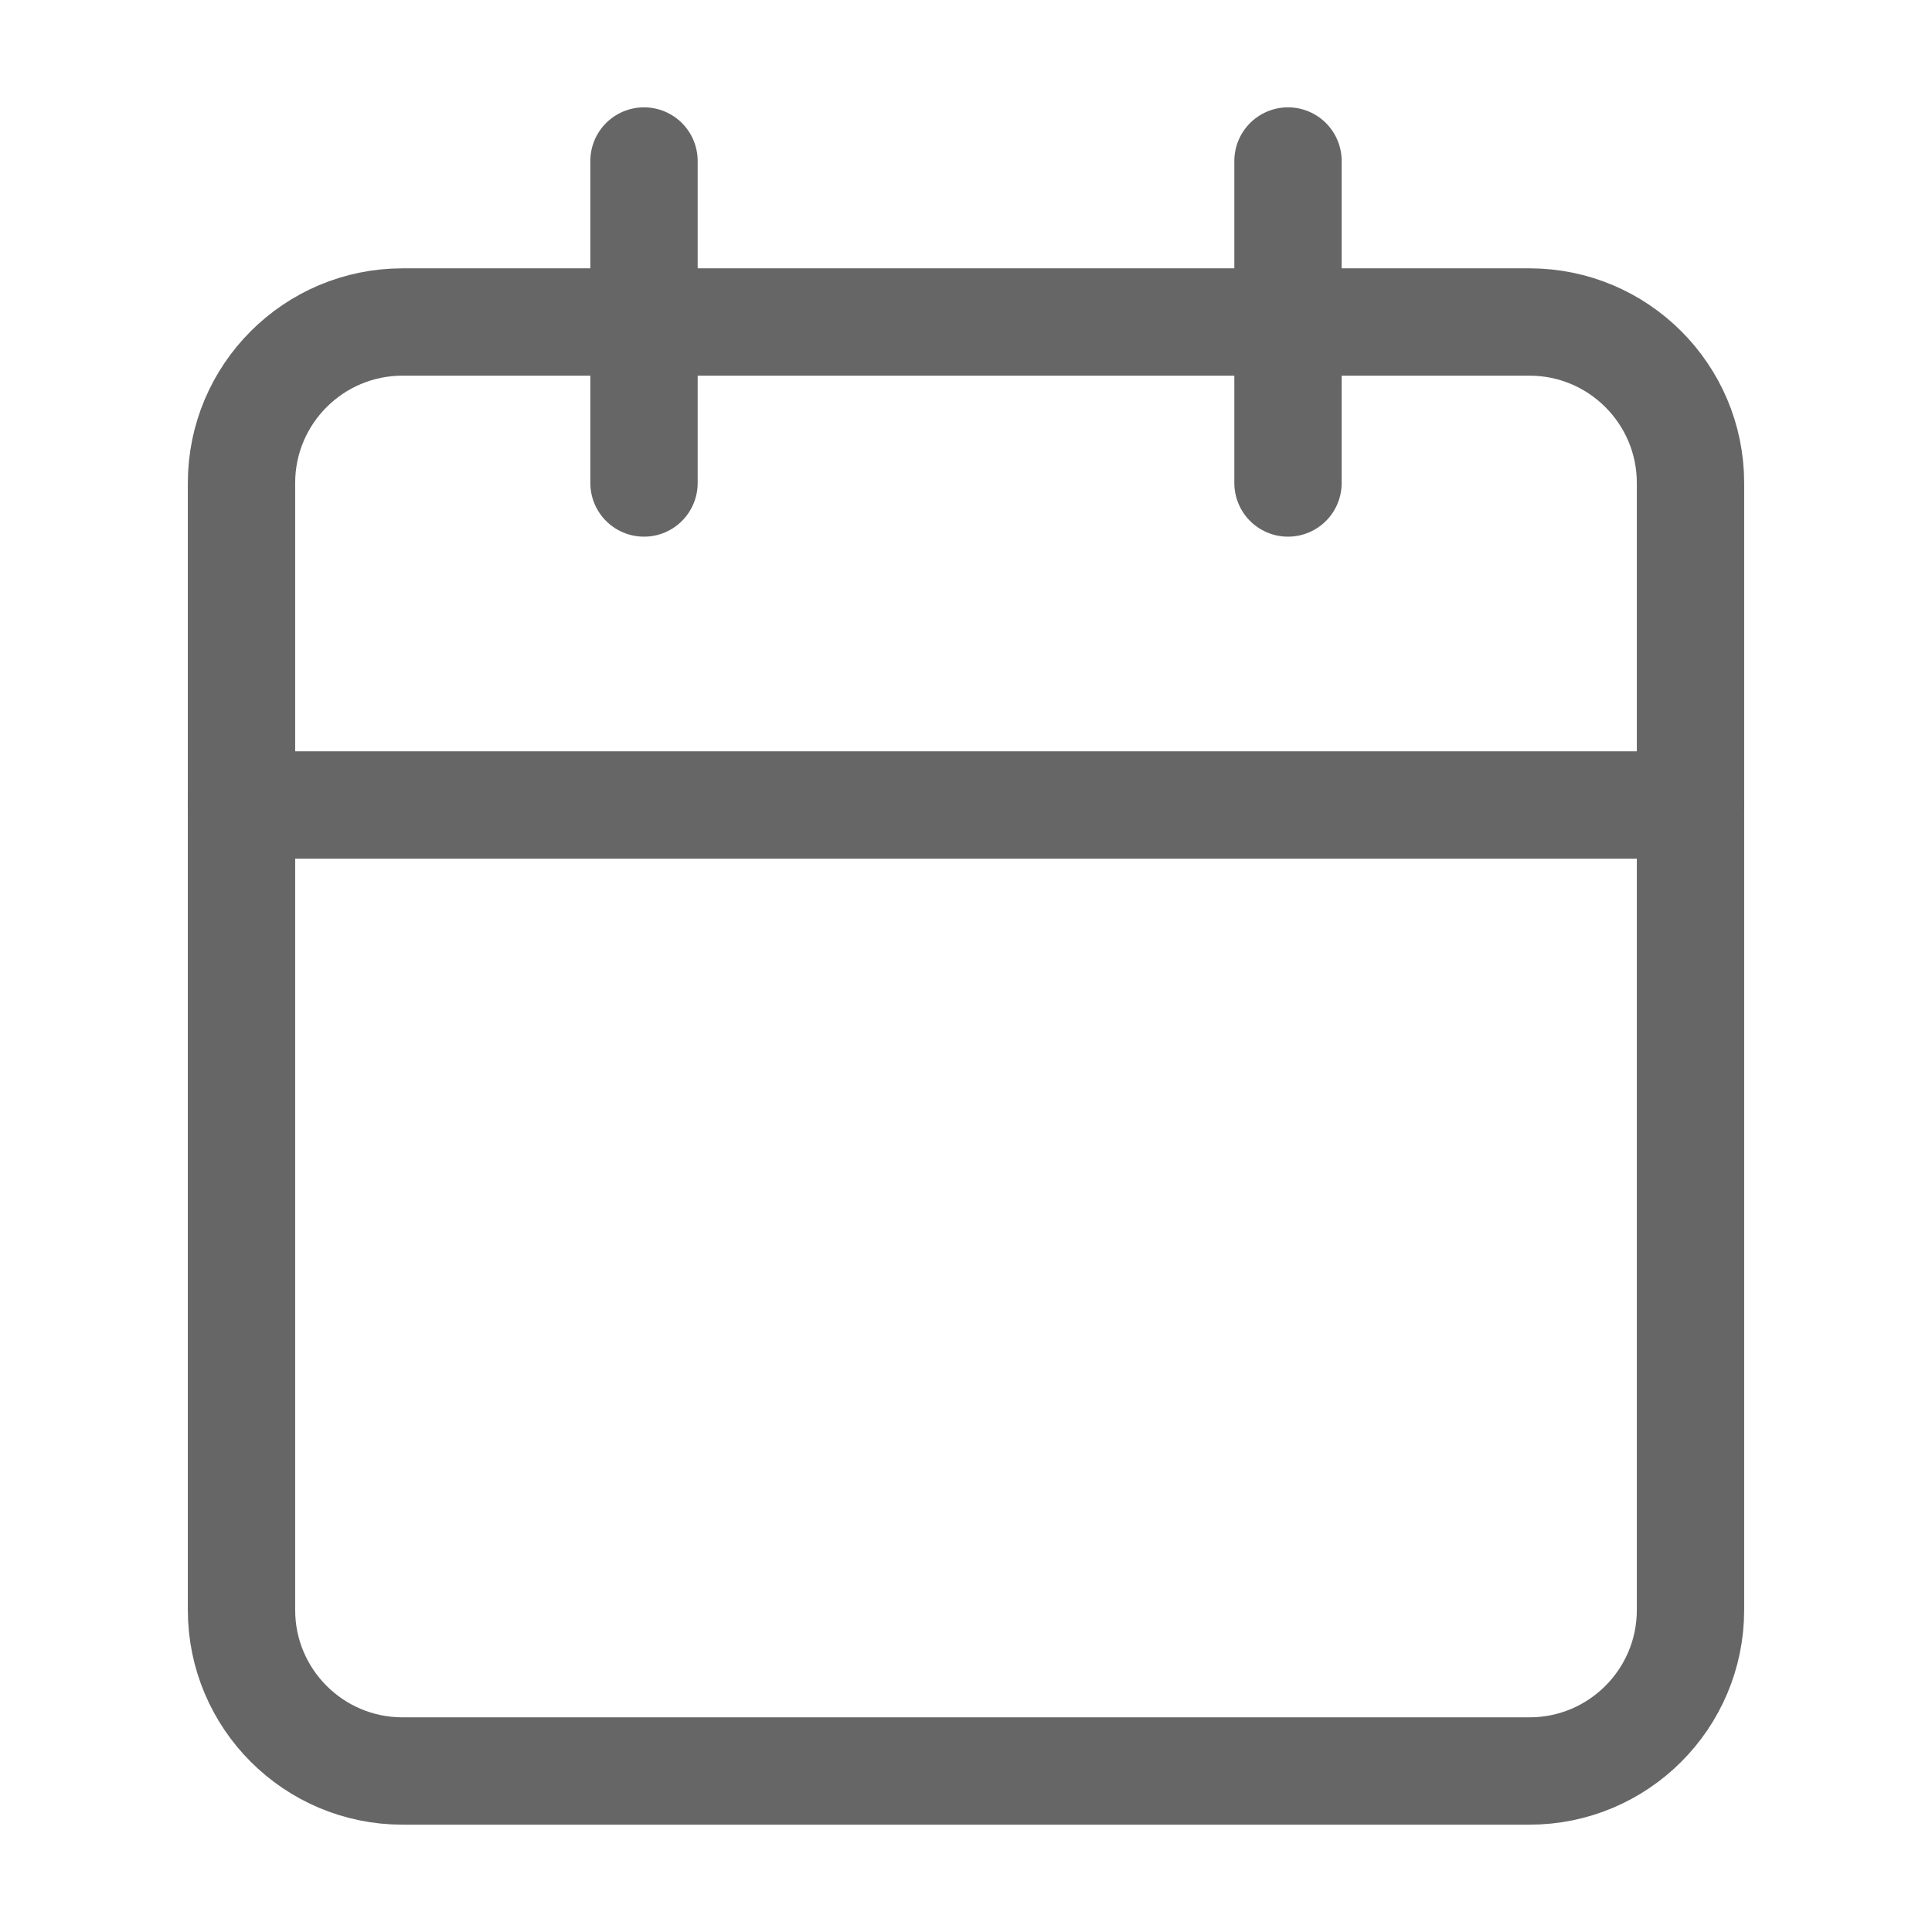
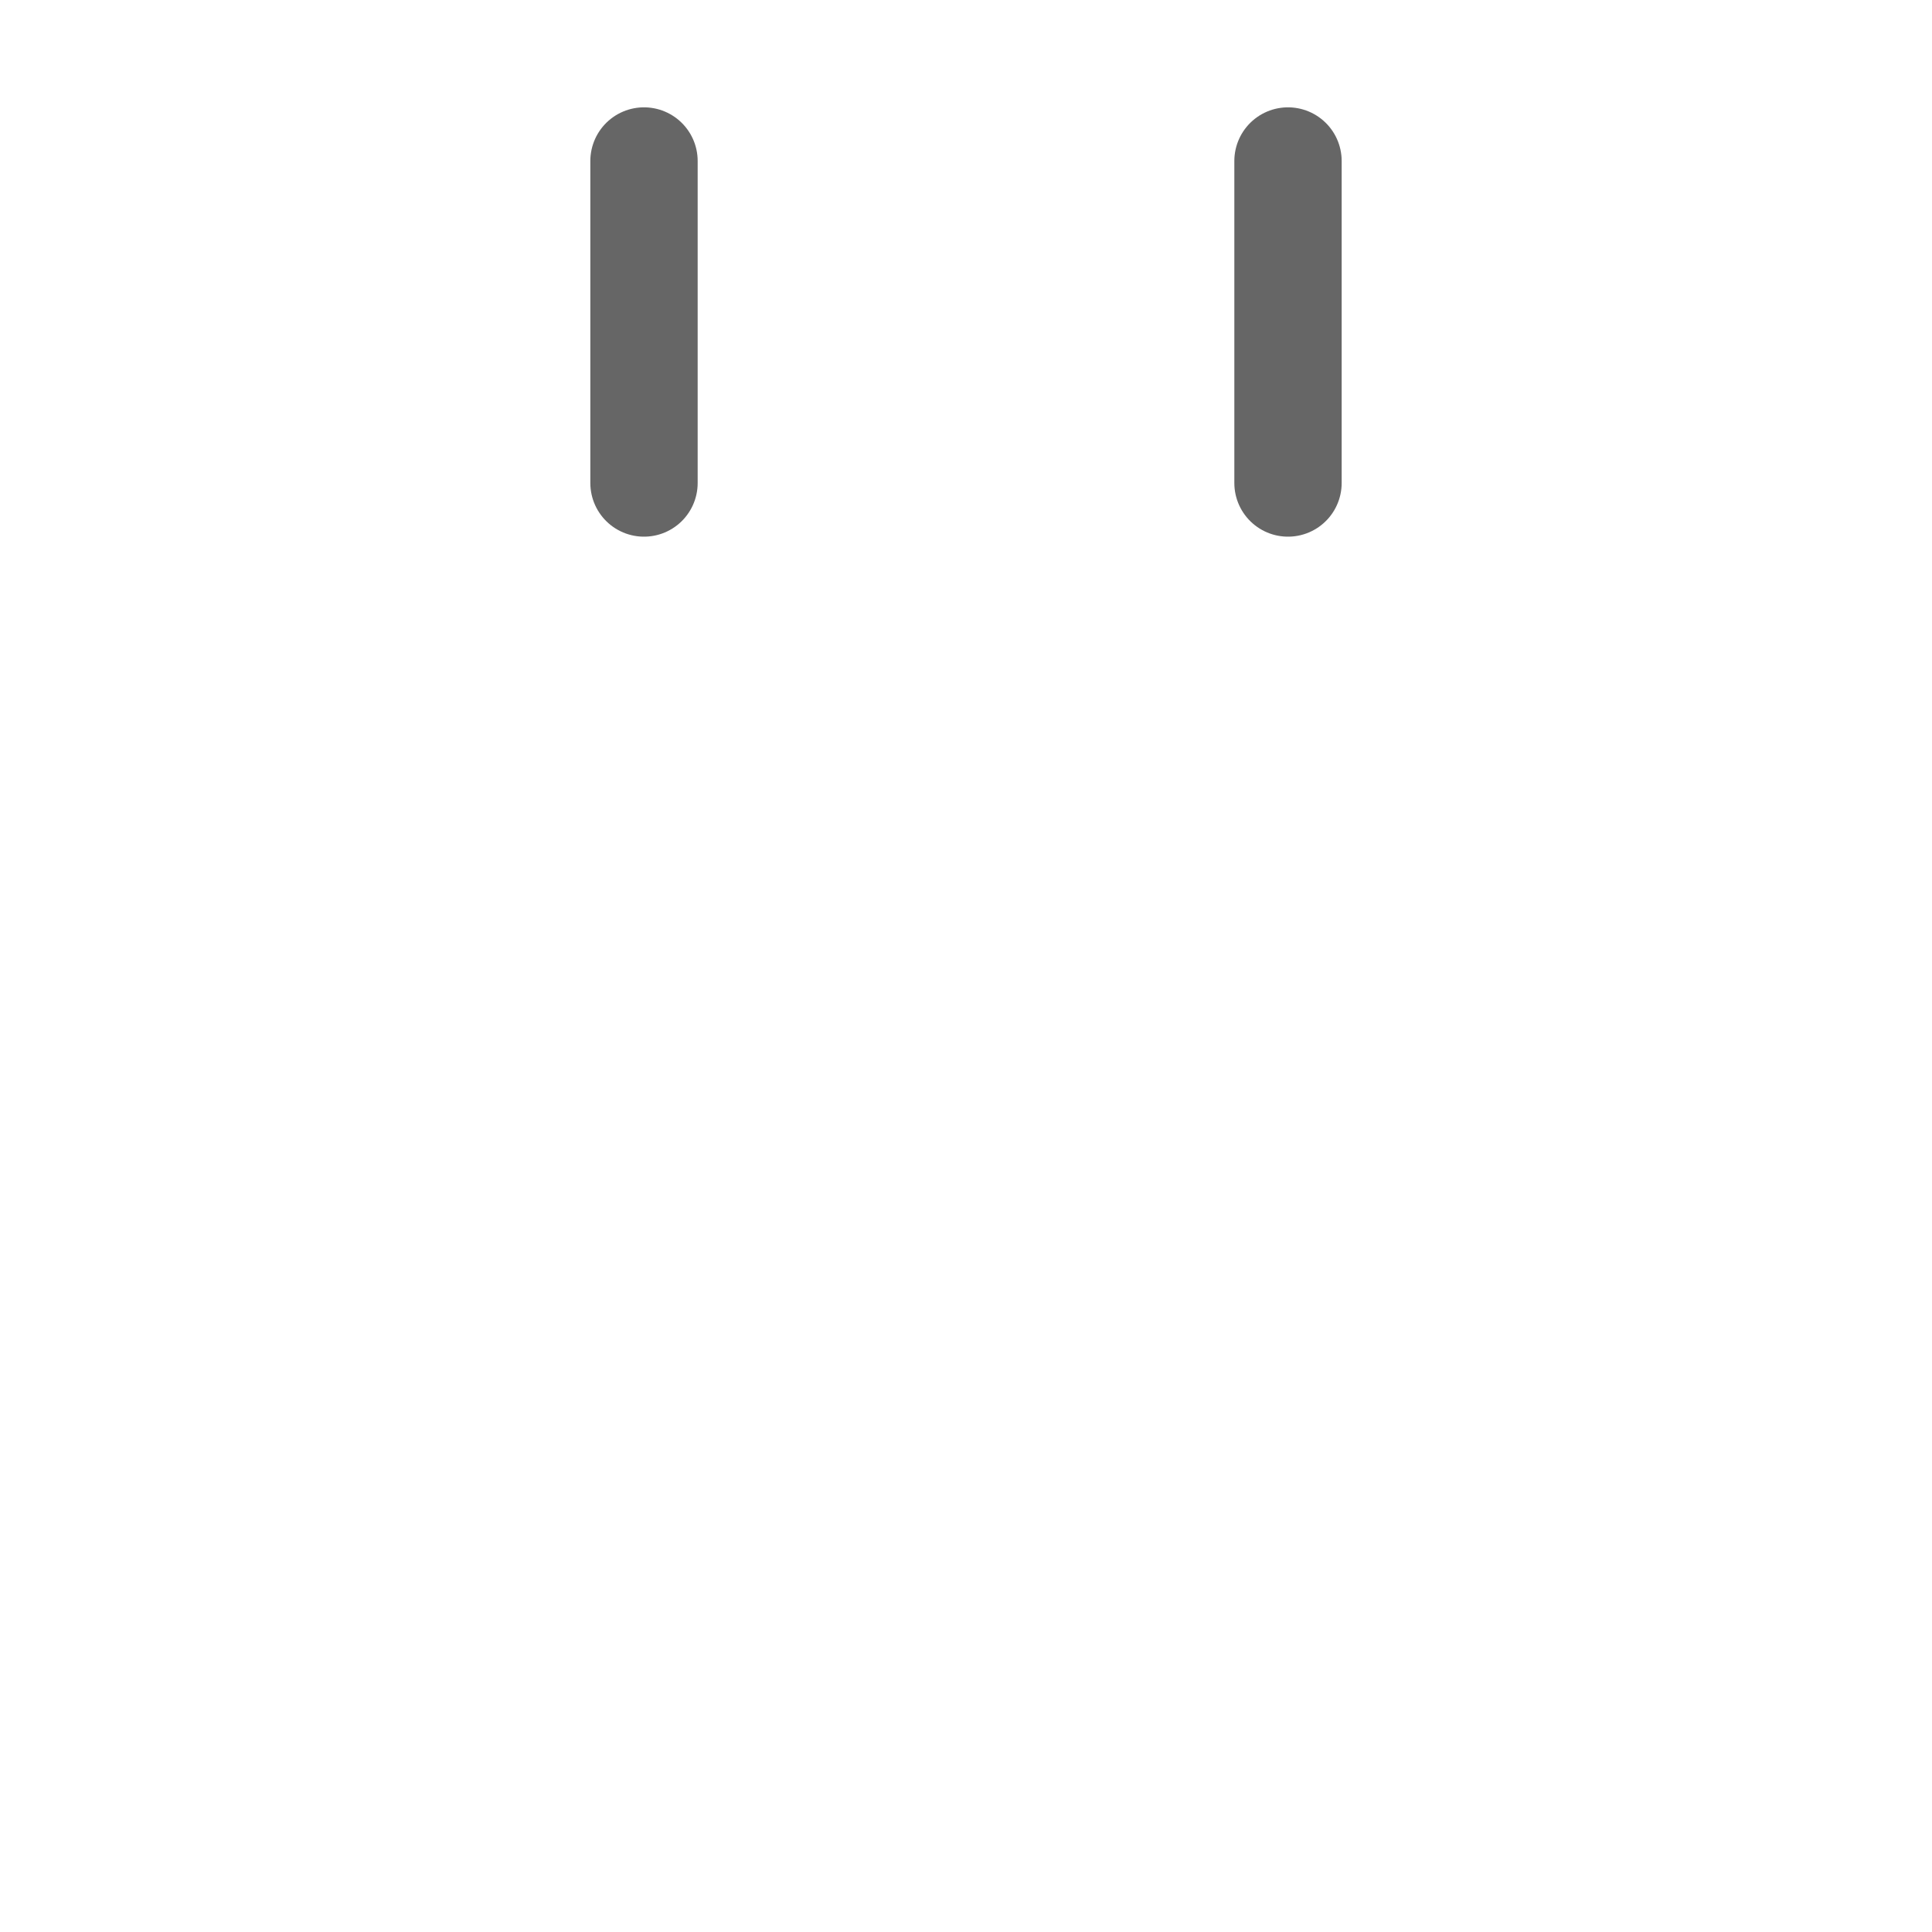
<svg xmlns="http://www.w3.org/2000/svg" width="18" height="18" viewBox="0 0 18 18" fill="none">
-   <path d="M14.25 3H3.75C2.922 3 2.25 3.672 2.25 4.5V15C2.25 15.828 2.922 16.5 3.75 16.5H14.25C15.078 16.5 15.75 15.828 15.75 15V4.5C15.75 3.672 15.078 3 14.25 3Z" stroke="#666666" stroke-linecap="round" stroke-linejoin="round" />
  <path d="M12 1.5V4.5" stroke="#666666" stroke-linecap="round" stroke-linejoin="round" />
  <path d="M6 1.5V4.5" stroke="#666666" stroke-linecap="round" stroke-linejoin="round" />
-   <path d="M2.25 7.5H15.75" stroke="#666666" stroke-linecap="round" stroke-linejoin="round" />
</svg>